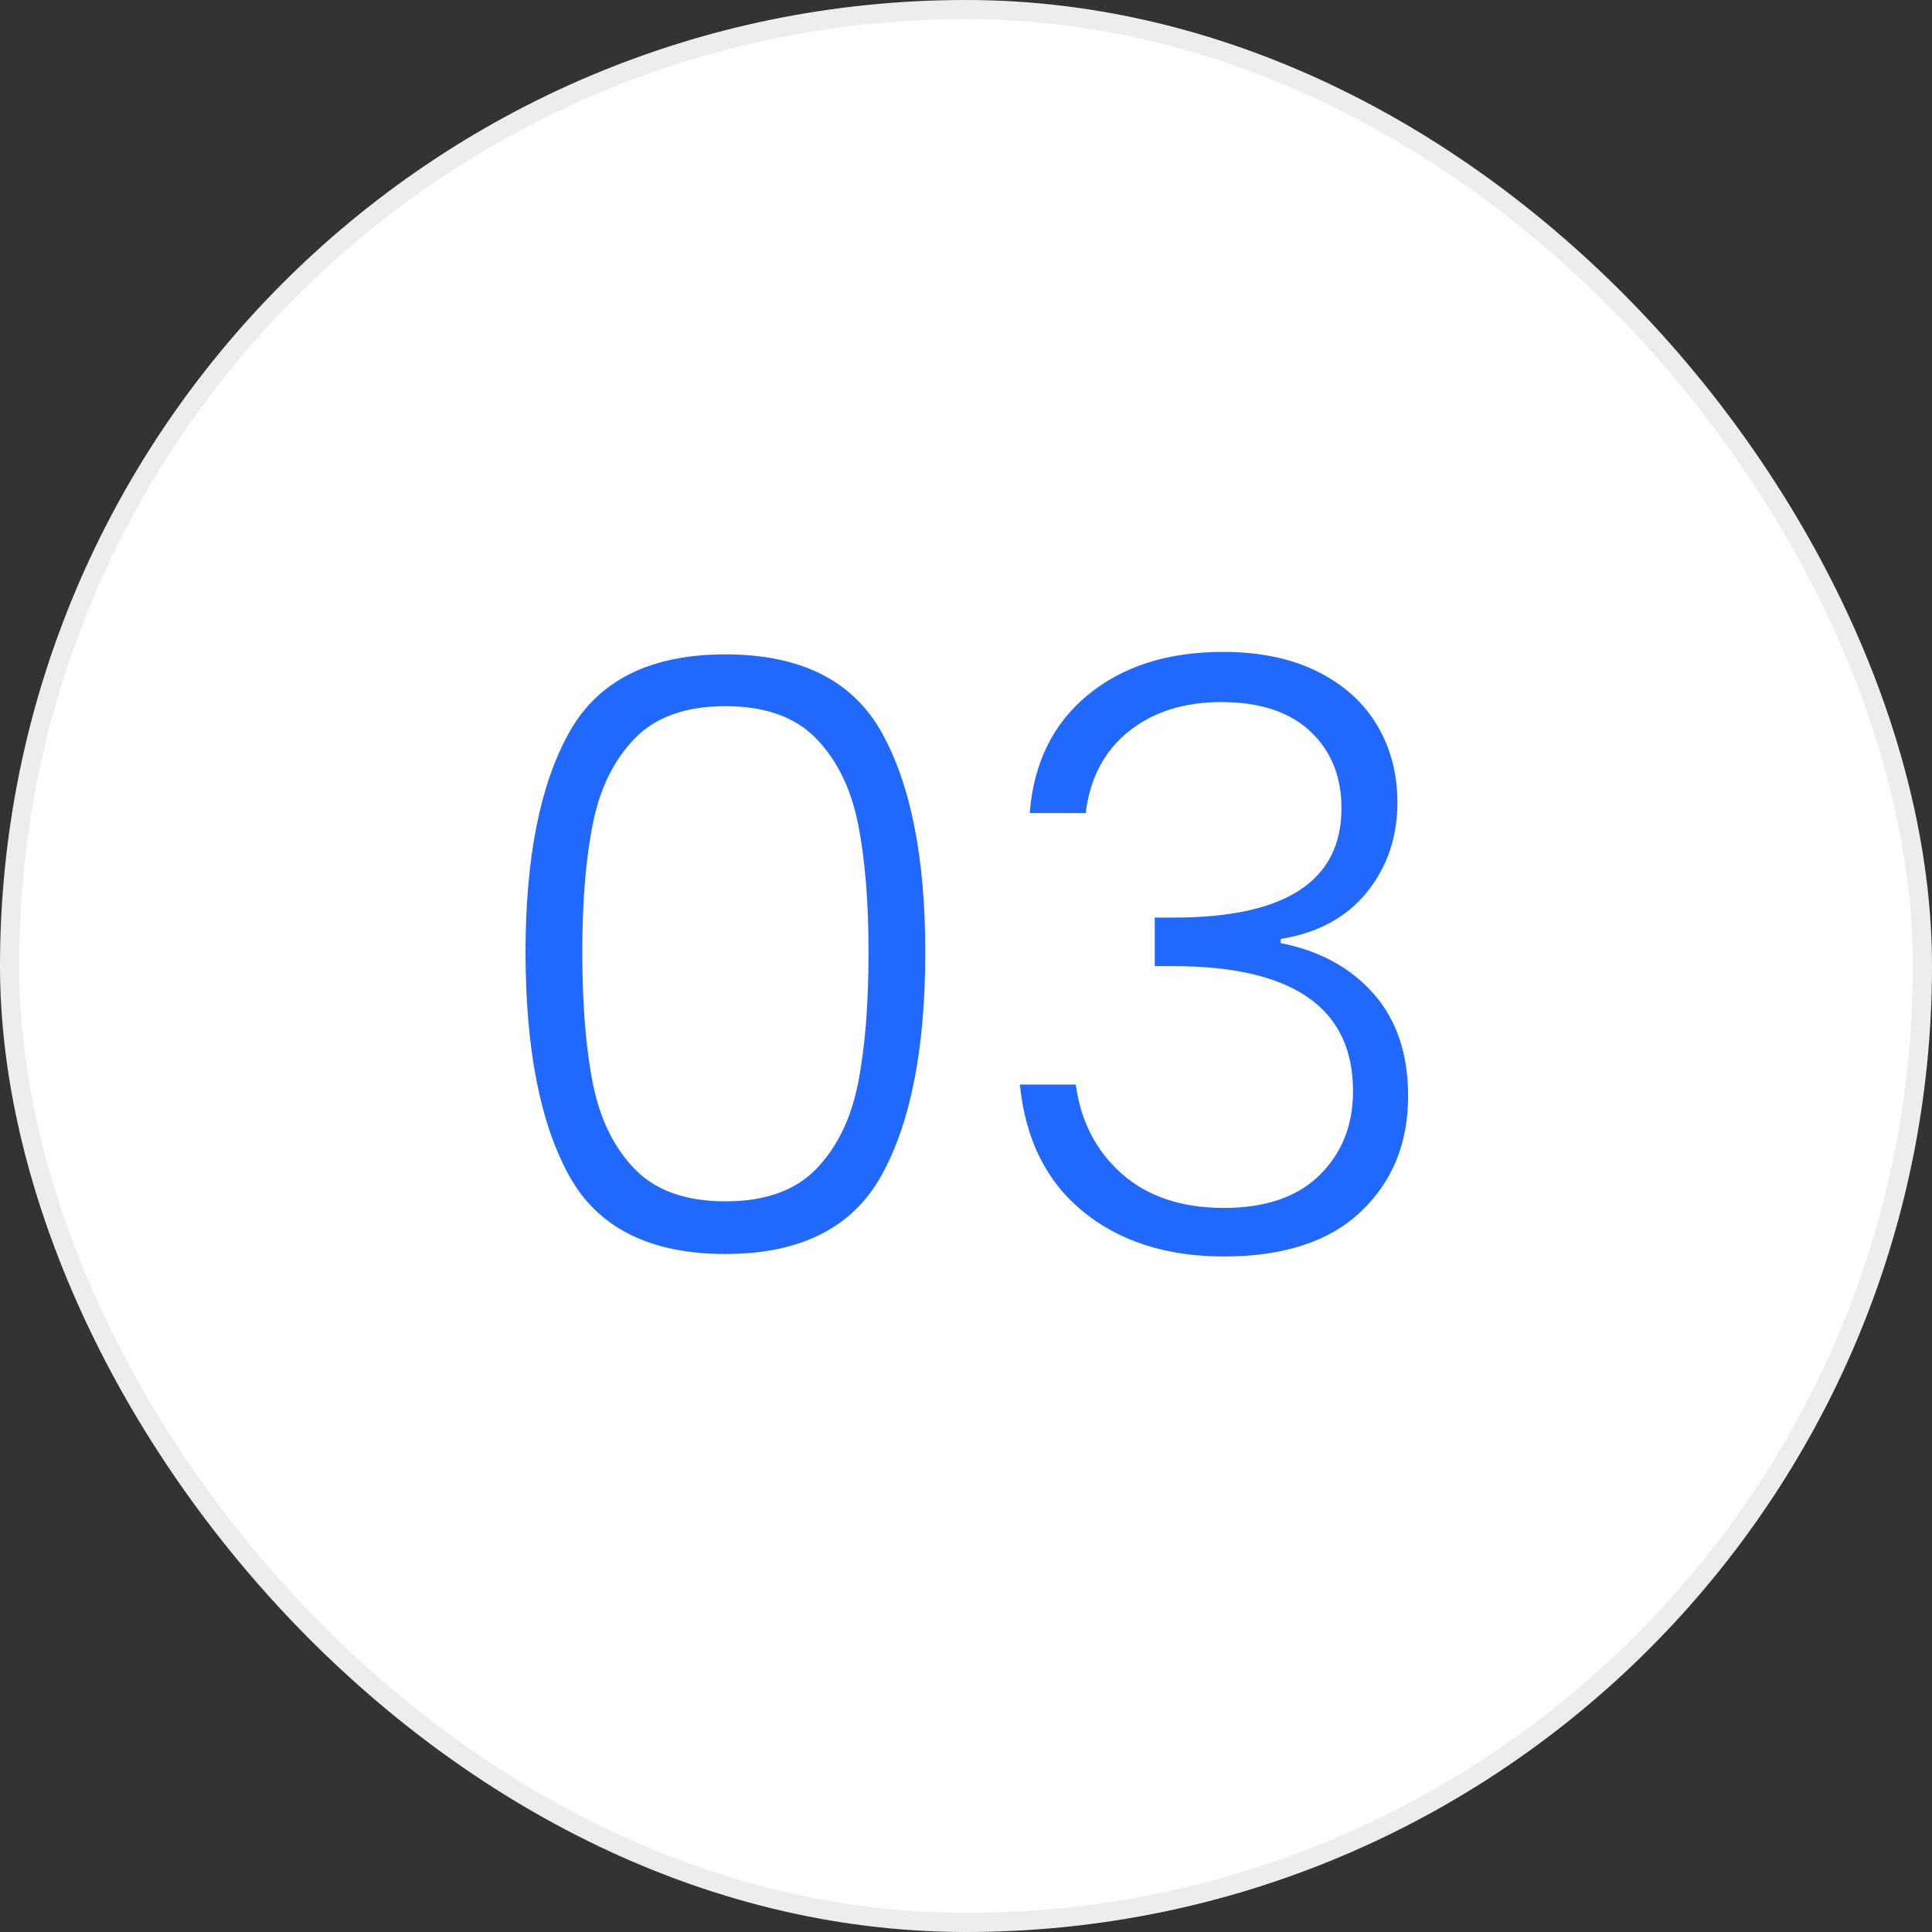
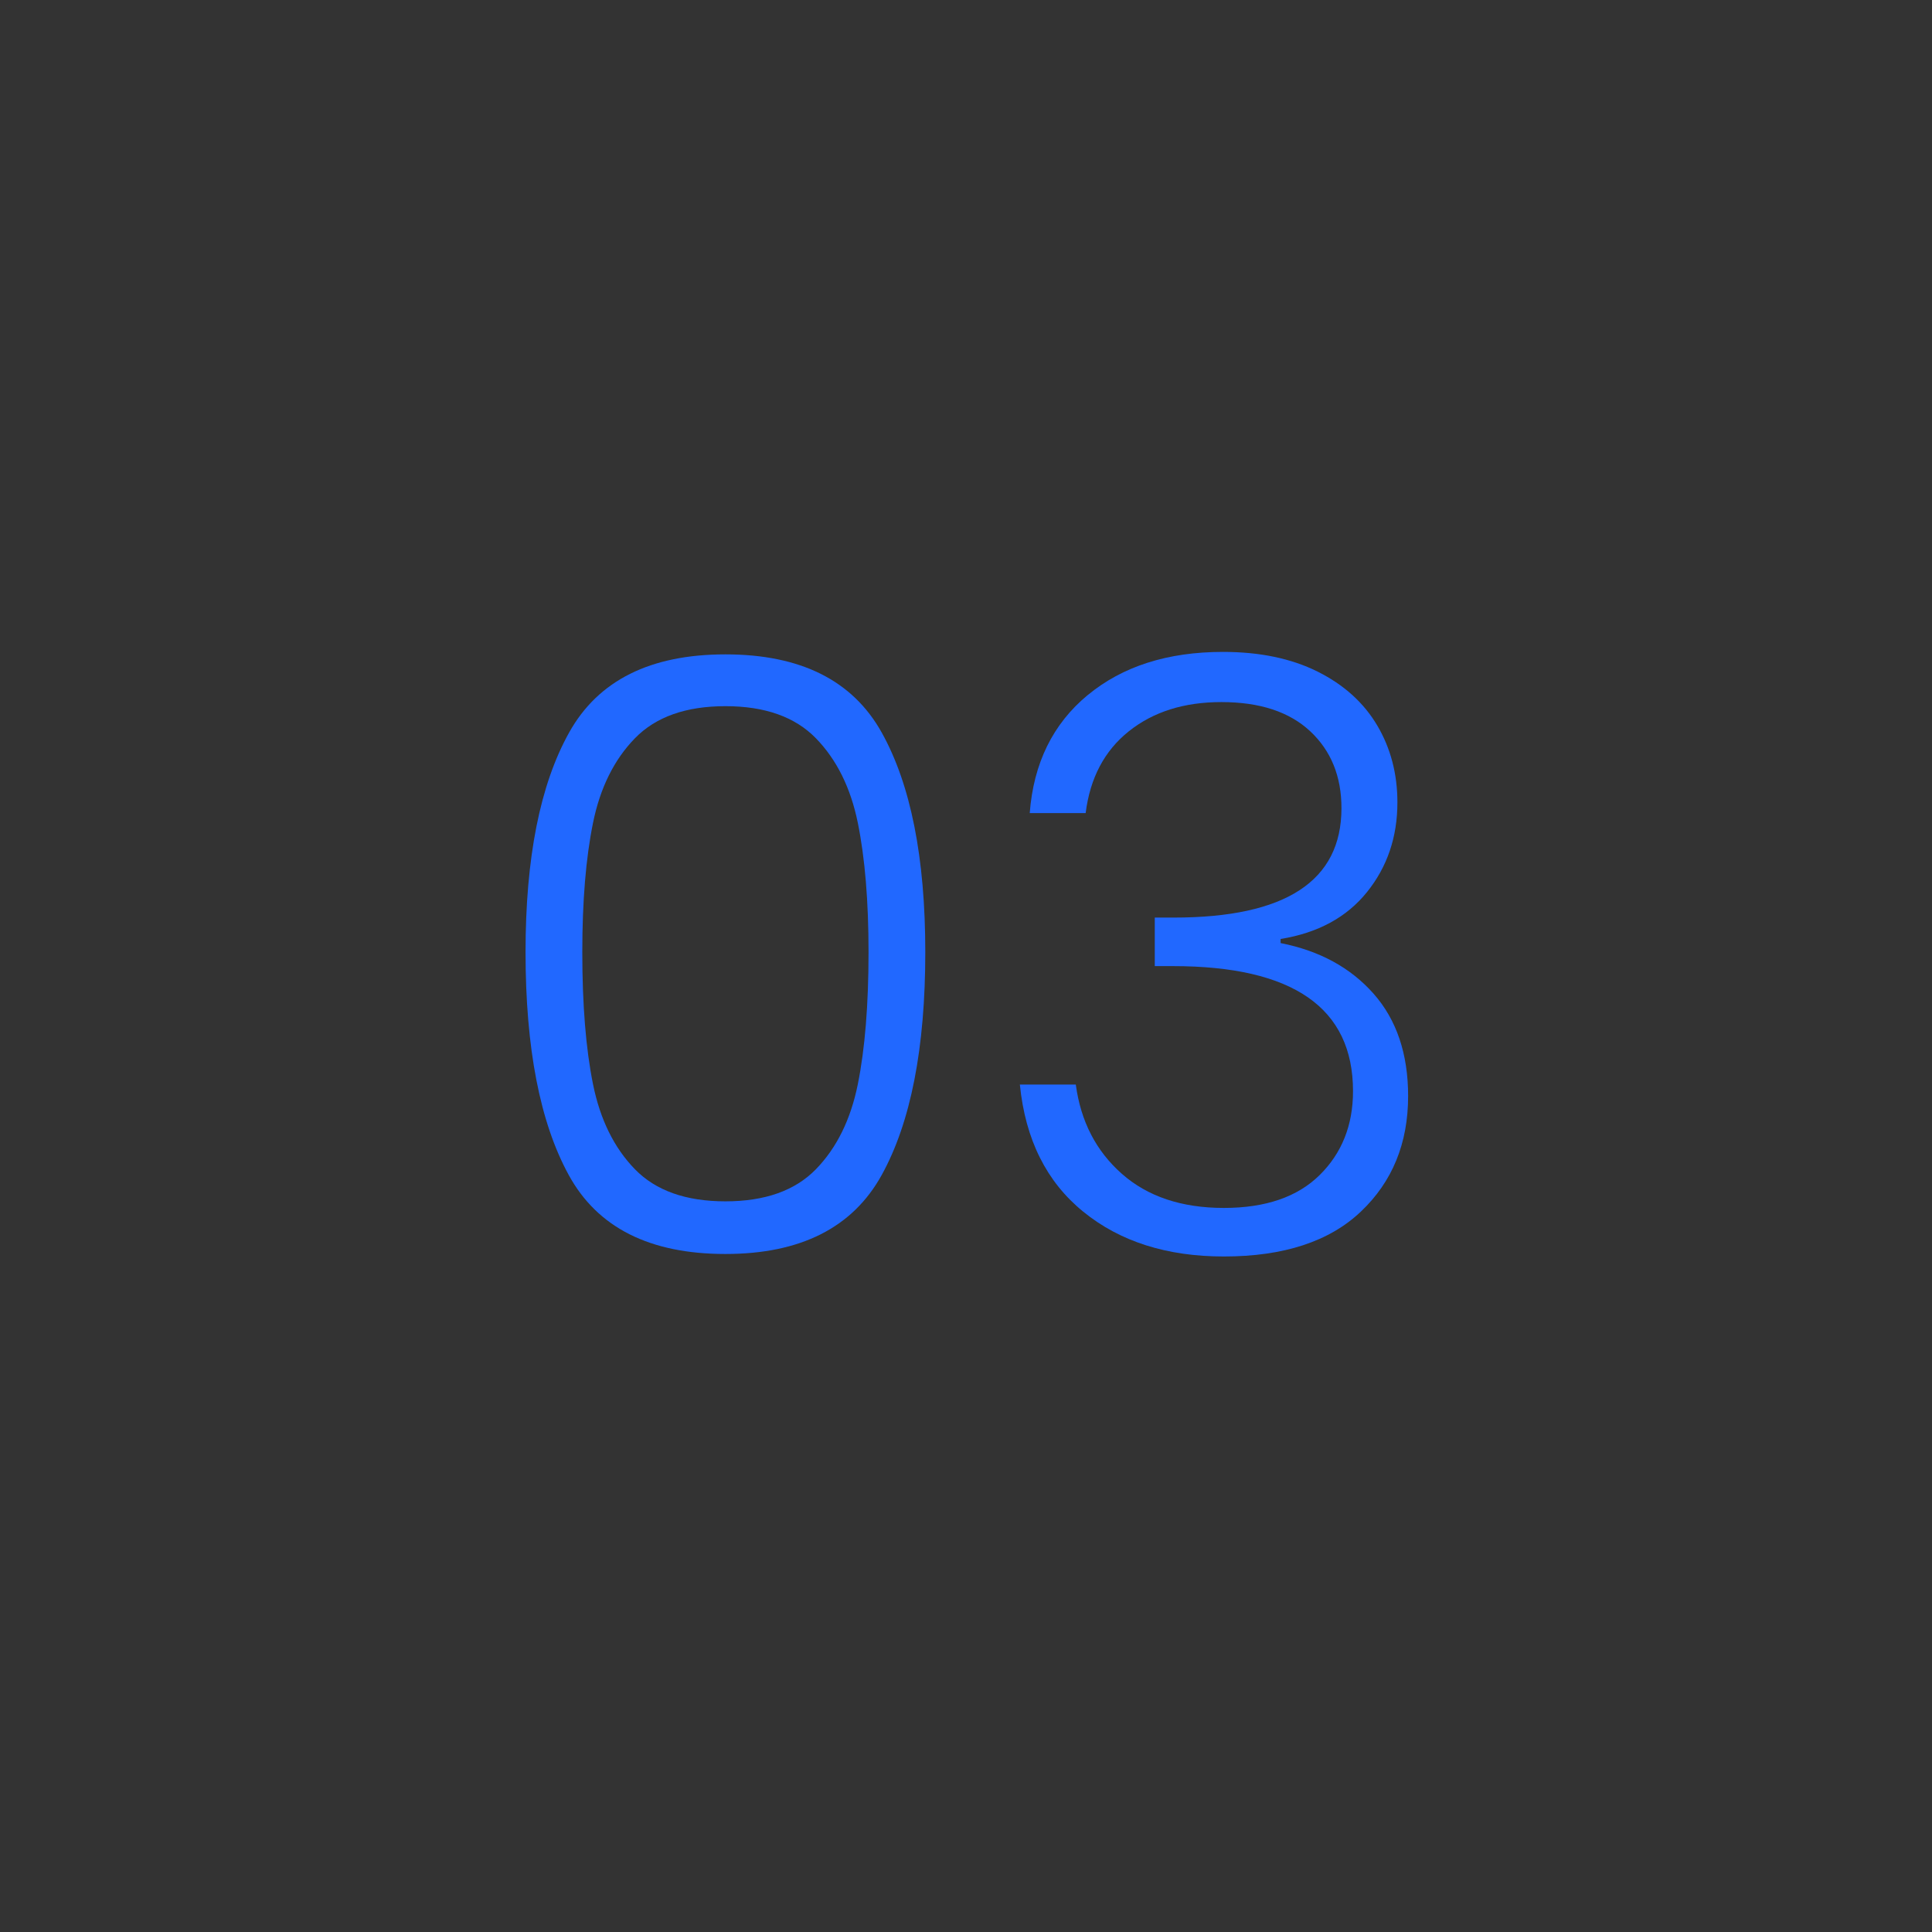
<svg xmlns="http://www.w3.org/2000/svg" id="Layer_2" data-name="Layer 2" viewBox="0 0 101 101">
  <rect x="0" y="0" width="101" height="101" fill="#333333" stroke="none" />
  <defs>
    <style>      .cls-1 {        fill: #fff;        stroke: #ededed;      }      .cls-2 {        fill: #2168ff;      }    </style>
  </defs>
  <g id="Layer_1-2" data-name="Layer 1">
    <g>
-       <rect class="cls-1" x=".5" y=".5" width="100" height="100" rx="50" ry="50" />
      <g>
-         <path class="cls-2" d="M29.753,38.294c1.519-2.724,4.242-4.085,8.17-4.085s6.65,1.361,8.17,4.085c1.519,2.724,2.279,6.551,2.279,11.48,0,5.018-.76,8.901-2.279,11.653-1.52,2.752-4.243,4.128-8.17,4.128-3.956,0-6.687-1.376-8.191-4.128-1.505-2.752-2.258-6.636-2.258-11.653,0-4.93.759-8.757,2.279-11.48ZM44.846,43.023c-.373-1.834-1.104-3.311-2.193-4.429-1.09-1.118-2.666-1.677-4.73-1.677s-3.641.559-4.73,1.677c-1.09,1.118-1.821,2.595-2.193,4.429-.373,1.835-.559,4.085-.559,6.751,0,2.752.186,5.053.559,6.901.373,1.85,1.104,3.333,2.193,4.451,1.089,1.118,2.666,1.677,4.73,1.677s3.64-.559,4.73-1.677c1.089-1.118,1.82-2.602,2.193-4.451.372-1.849.559-4.149.559-6.901,0-2.666-.187-4.916-.559-6.751Z" />
+         <path class="cls-2" d="M29.753,38.294c1.519-2.724,4.242-4.085,8.17-4.085s6.65,1.361,8.17,4.085c1.519,2.724,2.279,6.551,2.279,11.48,0,5.018-.76,8.901-2.279,11.653-1.52,2.752-4.243,4.128-8.17,4.128-3.956,0-6.687-1.376-8.191-4.128-1.505-2.752-2.258-6.636-2.258-11.653,0-4.93.759-8.757,2.279-11.48ZM44.846,43.023c-.373-1.834-1.104-3.311-2.193-4.429-1.09-1.118-2.666-1.677-4.73-1.677s-3.641.559-4.73,1.677c-1.09,1.118-1.821,2.595-2.193,4.429-.373,1.835-.559,4.085-.559,6.751,0,2.752.186,5.053.559,6.901.373,1.85,1.104,3.333,2.193,4.451,1.089,1.118,2.666,1.677,4.73,1.677s3.64-.559,4.73-1.677c1.089-1.118,1.82-2.602,2.193-4.451.372-1.849.559-4.149.559-6.901,0-2.666-.187-4.916-.559-6.751" />
        <path class="cls-2" d="M56.864,36.337c1.82-1.505,4.178-2.257,7.074-2.257,1.92,0,3.568.344,4.945,1.031,1.375.688,2.414,1.628,3.117,2.817.701,1.189,1.053,2.53,1.053,4.02,0,1.807-.529,3.369-1.59,4.688-1.061,1.319-2.566,2.136-4.516,2.451v.215c2.035.401,3.654,1.283,4.859,2.645,1.203,1.362,1.807,3.146,1.807,5.354,0,2.466-.824,4.479-2.473,6.041-1.648,1.563-4.035,2.344-7.16,2.344-2.982,0-5.433-.78-7.353-2.344-1.921-1.562-3.025-3.776-3.311-6.644h2.924c.258,1.921,1.06,3.477,2.408,4.666,1.347,1.189,3.125,1.784,5.332,1.784,2.178,0,3.848-.573,5.01-1.72,1.16-1.146,1.742-2.608,1.742-4.386,0-4.357-3.141-6.536-9.418-6.536h-.946v-2.537h.989c5.848,0,8.771-1.906,8.771-5.719,0-1.662-.545-3.003-1.633-4.021-1.09-1.018-2.639-1.526-4.645-1.526-1.95,0-3.562.509-4.837,1.526-1.276,1.018-2.028,2.444-2.258,4.278h-2.924c.2-2.608,1.211-4.666,3.031-6.171Z" />
      </g>
    </g>
  </g>
</svg>